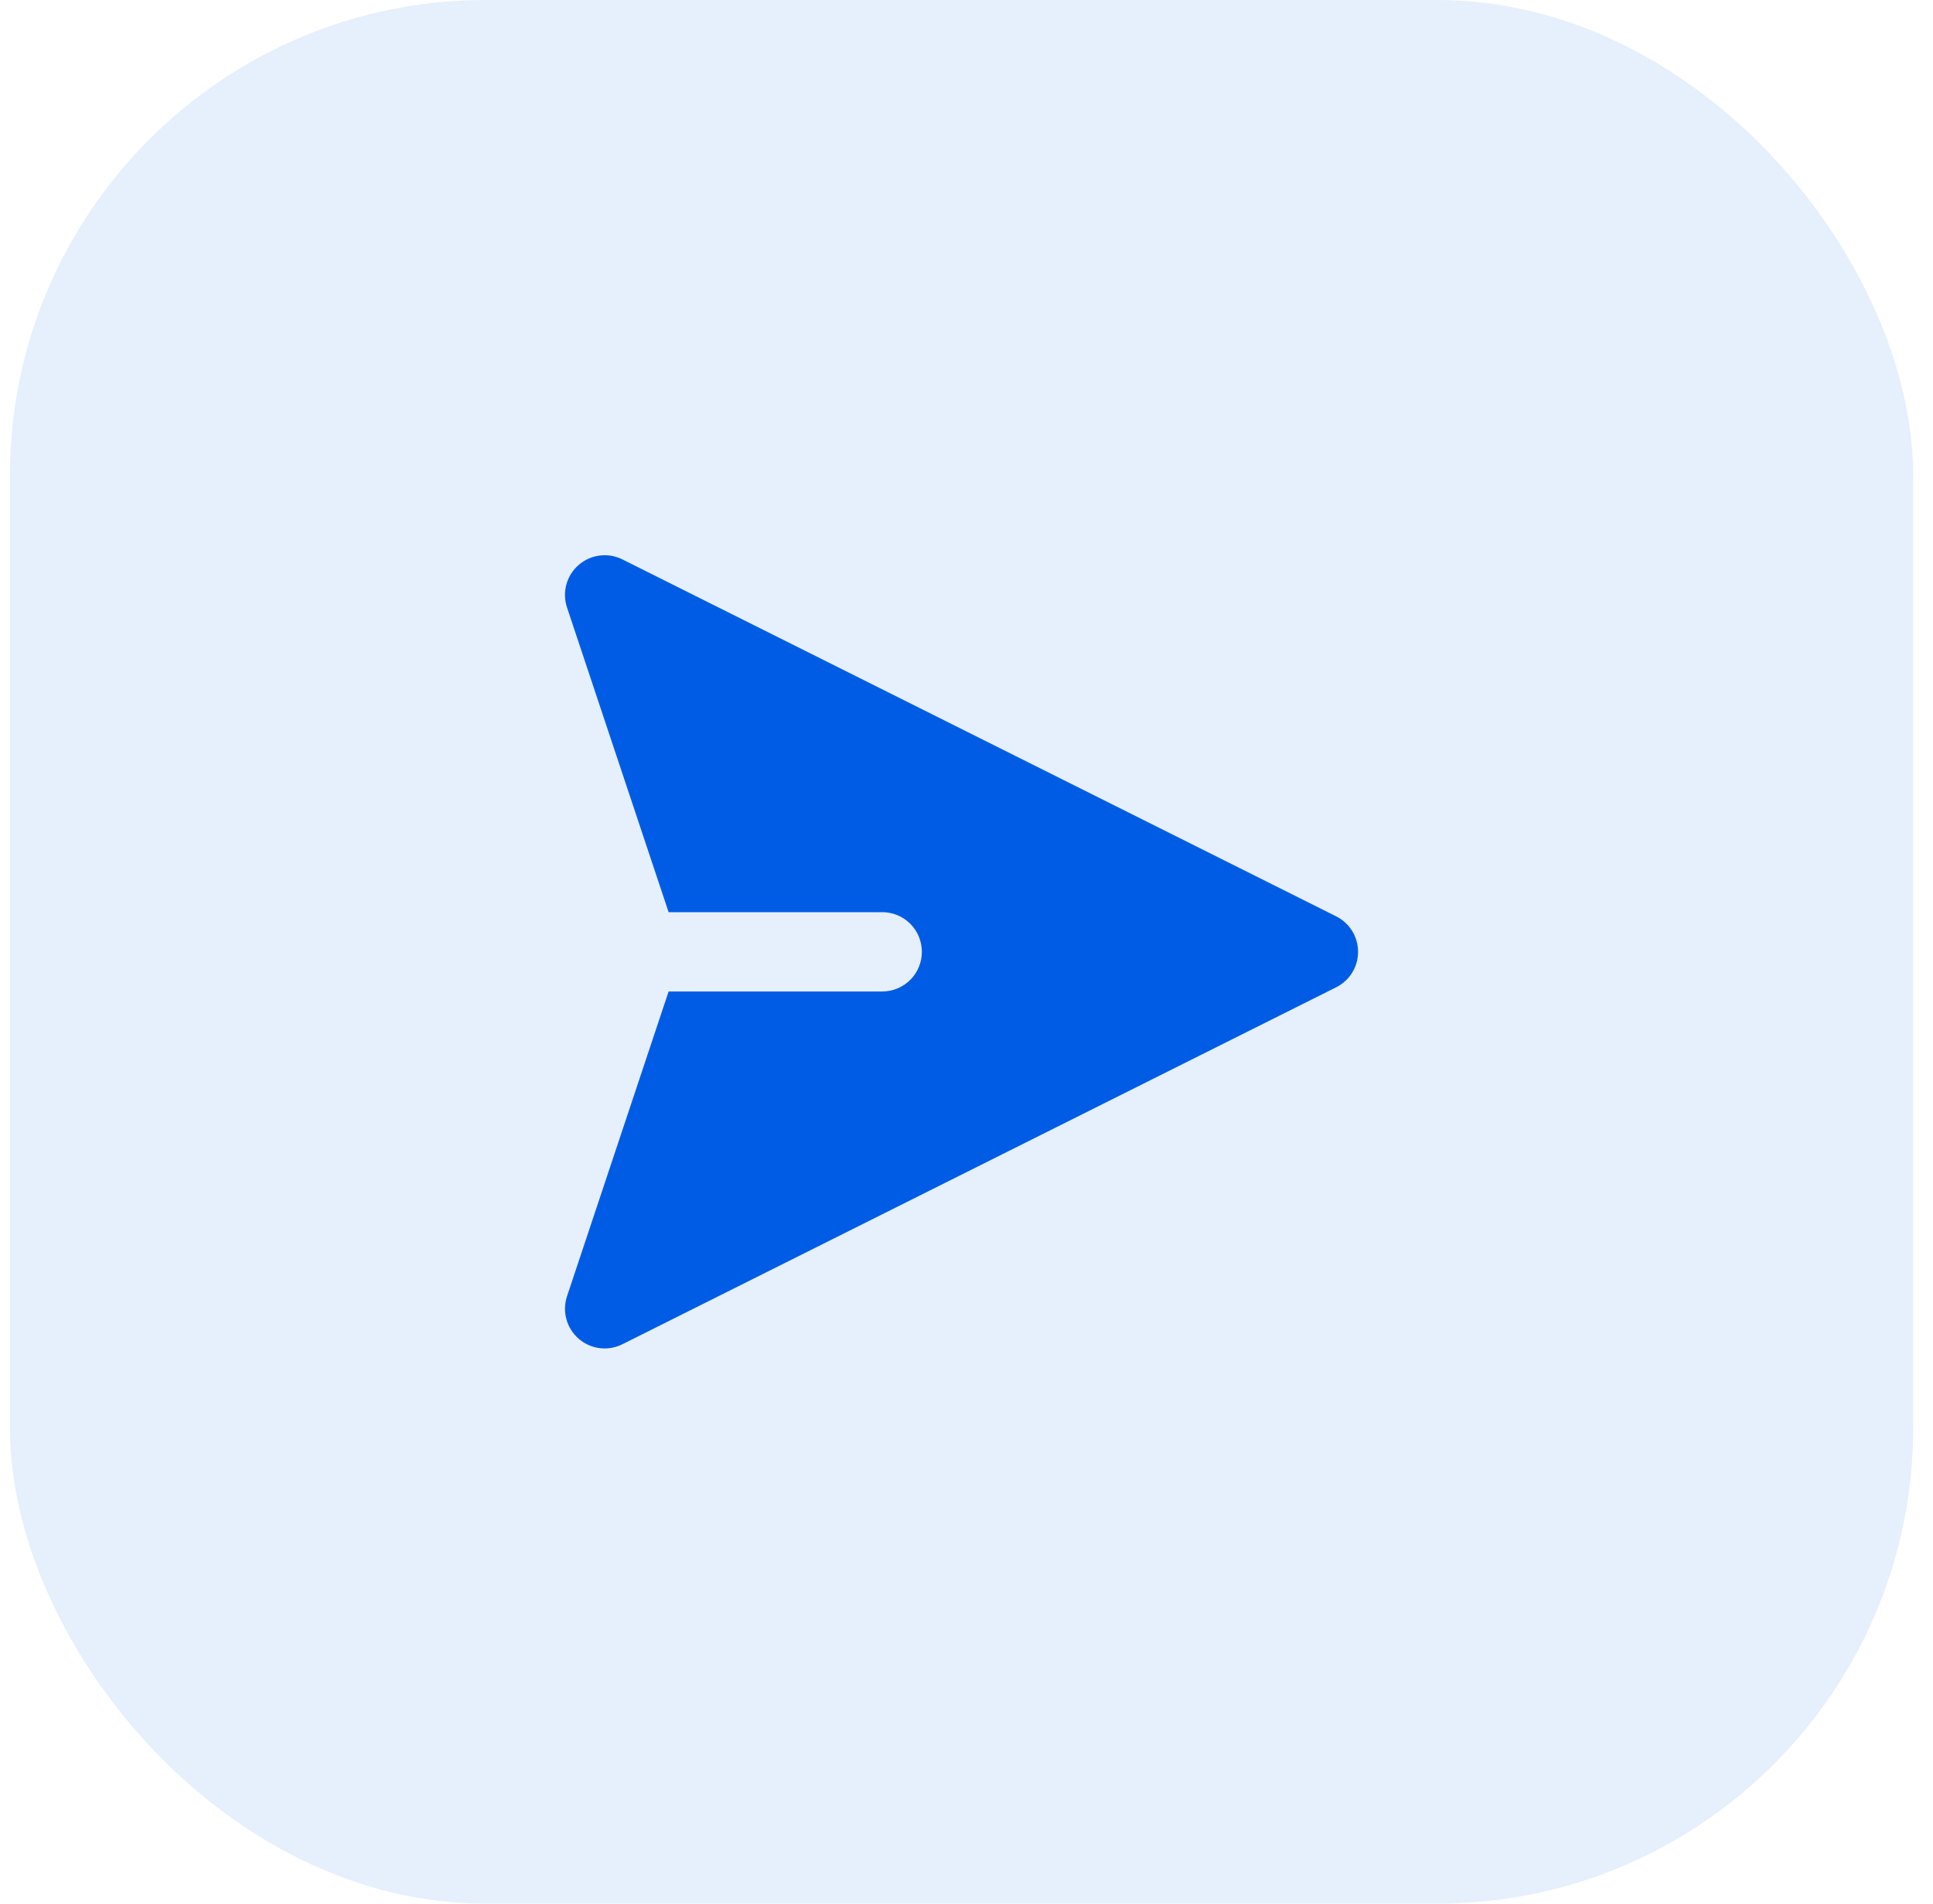
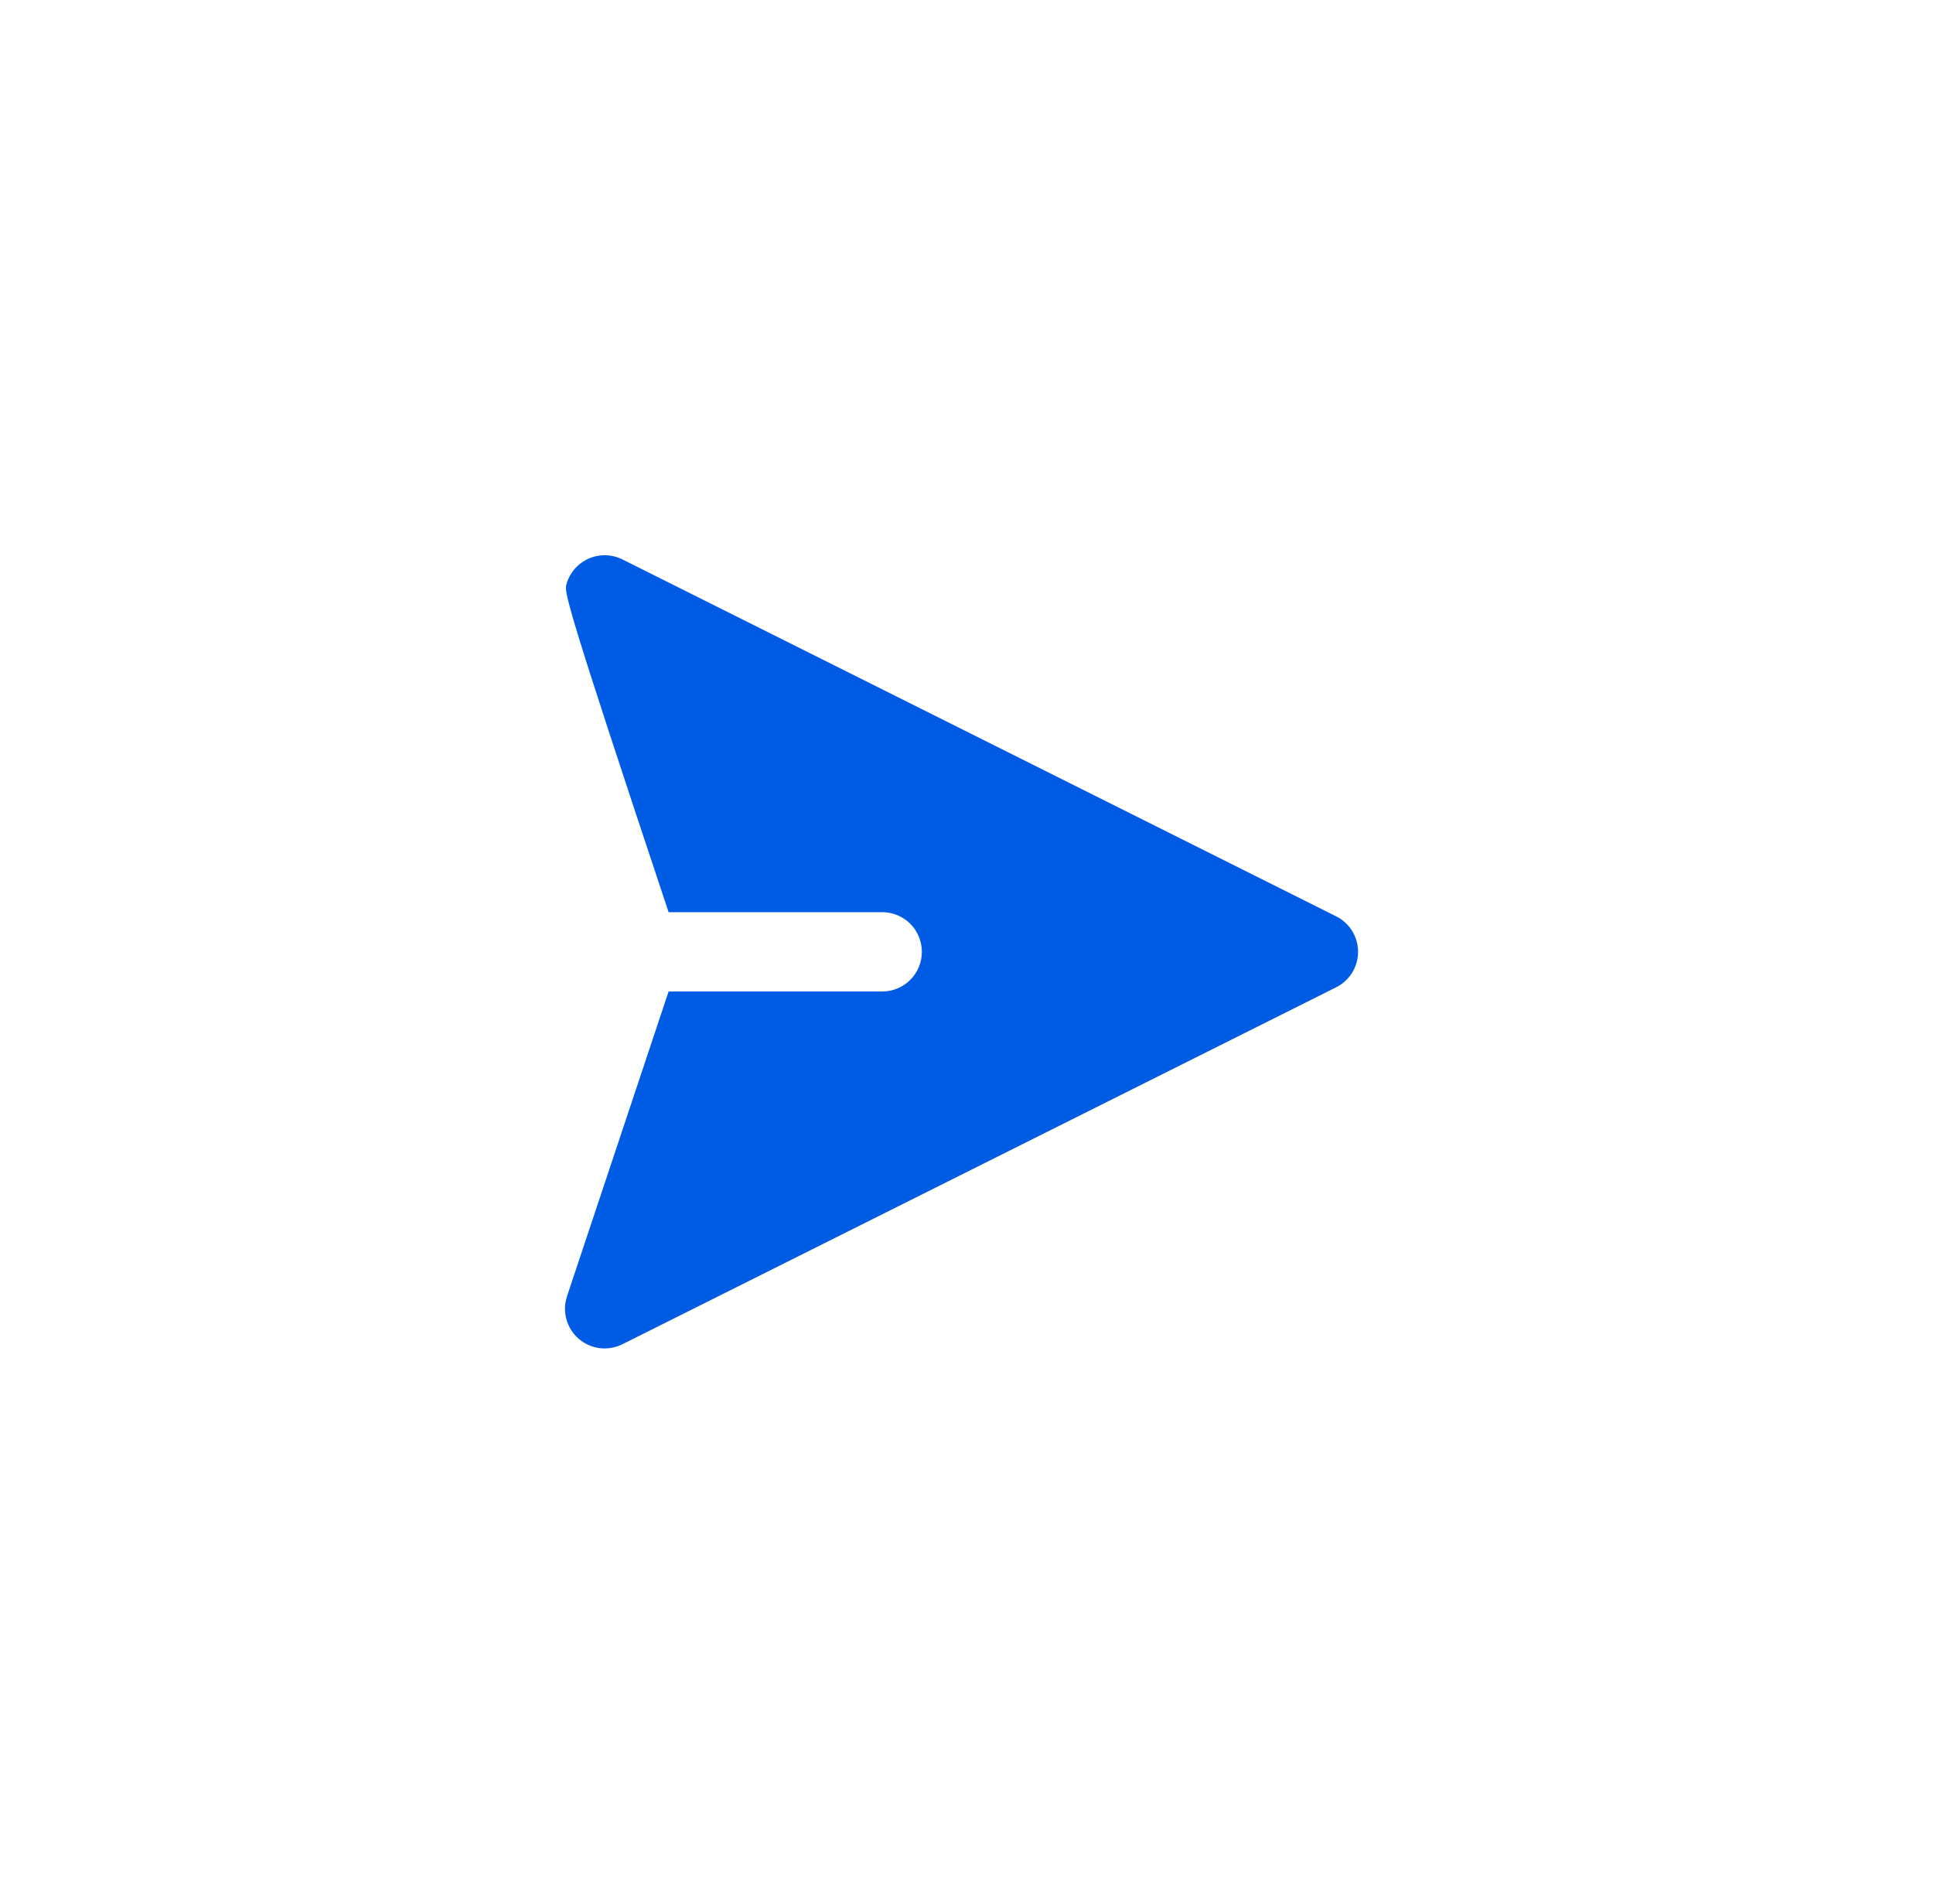
<svg xmlns="http://www.w3.org/2000/svg" width="65" height="64" viewBox="0 0 65 64" fill="none">
-   <rect x="0.333" width="64" height="64" rx="16" fill="#005CE5" fill-opacity="0.1" />
-   <path fill-rule="evenodd" clip-rule="evenodd" d="M19.459 18.993C19.658 18.82 19.904 18.71 20.166 18.677C20.427 18.644 20.693 18.689 20.929 18.807L44.929 30.807C45.151 30.917 45.337 31.087 45.468 31.298C45.598 31.509 45.667 31.752 45.667 32C45.667 32.248 45.598 32.491 45.468 32.702C45.337 32.912 45.151 33.083 44.929 33.193L20.929 45.193C20.693 45.311 20.427 45.357 20.166 45.324C19.904 45.291 19.658 45.181 19.458 45.008C19.259 44.835 19.116 44.607 19.046 44.353C18.976 44.098 18.984 43.829 19.067 43.579L22.483 33.333H29.666C30.02 33.333 30.359 33.193 30.609 32.943C30.859 32.693 30.999 32.353 30.999 32C30.999 31.646 30.859 31.307 30.609 31.057C30.359 30.807 30.02 30.667 29.666 30.667H22.483L19.066 20.421C18.983 20.171 18.976 19.902 19.046 19.648C19.115 19.394 19.26 19.166 19.459 18.993Z" fill="#005CE5" />
+   <path fill-rule="evenodd" clip-rule="evenodd" d="M19.459 18.993C19.658 18.82 19.904 18.71 20.166 18.677C20.427 18.644 20.693 18.689 20.929 18.807L44.929 30.807C45.151 30.917 45.337 31.087 45.468 31.298C45.598 31.509 45.667 31.752 45.667 32C45.667 32.248 45.598 32.491 45.468 32.702C45.337 32.912 45.151 33.083 44.929 33.193L20.929 45.193C20.693 45.311 20.427 45.357 20.166 45.324C19.904 45.291 19.658 45.181 19.458 45.008C19.259 44.835 19.116 44.607 19.046 44.353C18.976 44.098 18.984 43.829 19.067 43.579L22.483 33.333H29.666C30.02 33.333 30.359 33.193 30.609 32.943C30.859 32.693 30.999 32.353 30.999 32C30.999 31.646 30.859 31.307 30.609 31.057C30.359 30.807 30.02 30.667 29.666 30.667H22.483C18.983 20.171 18.976 19.902 19.046 19.648C19.115 19.394 19.26 19.166 19.459 18.993Z" fill="#005CE5" />
</svg>